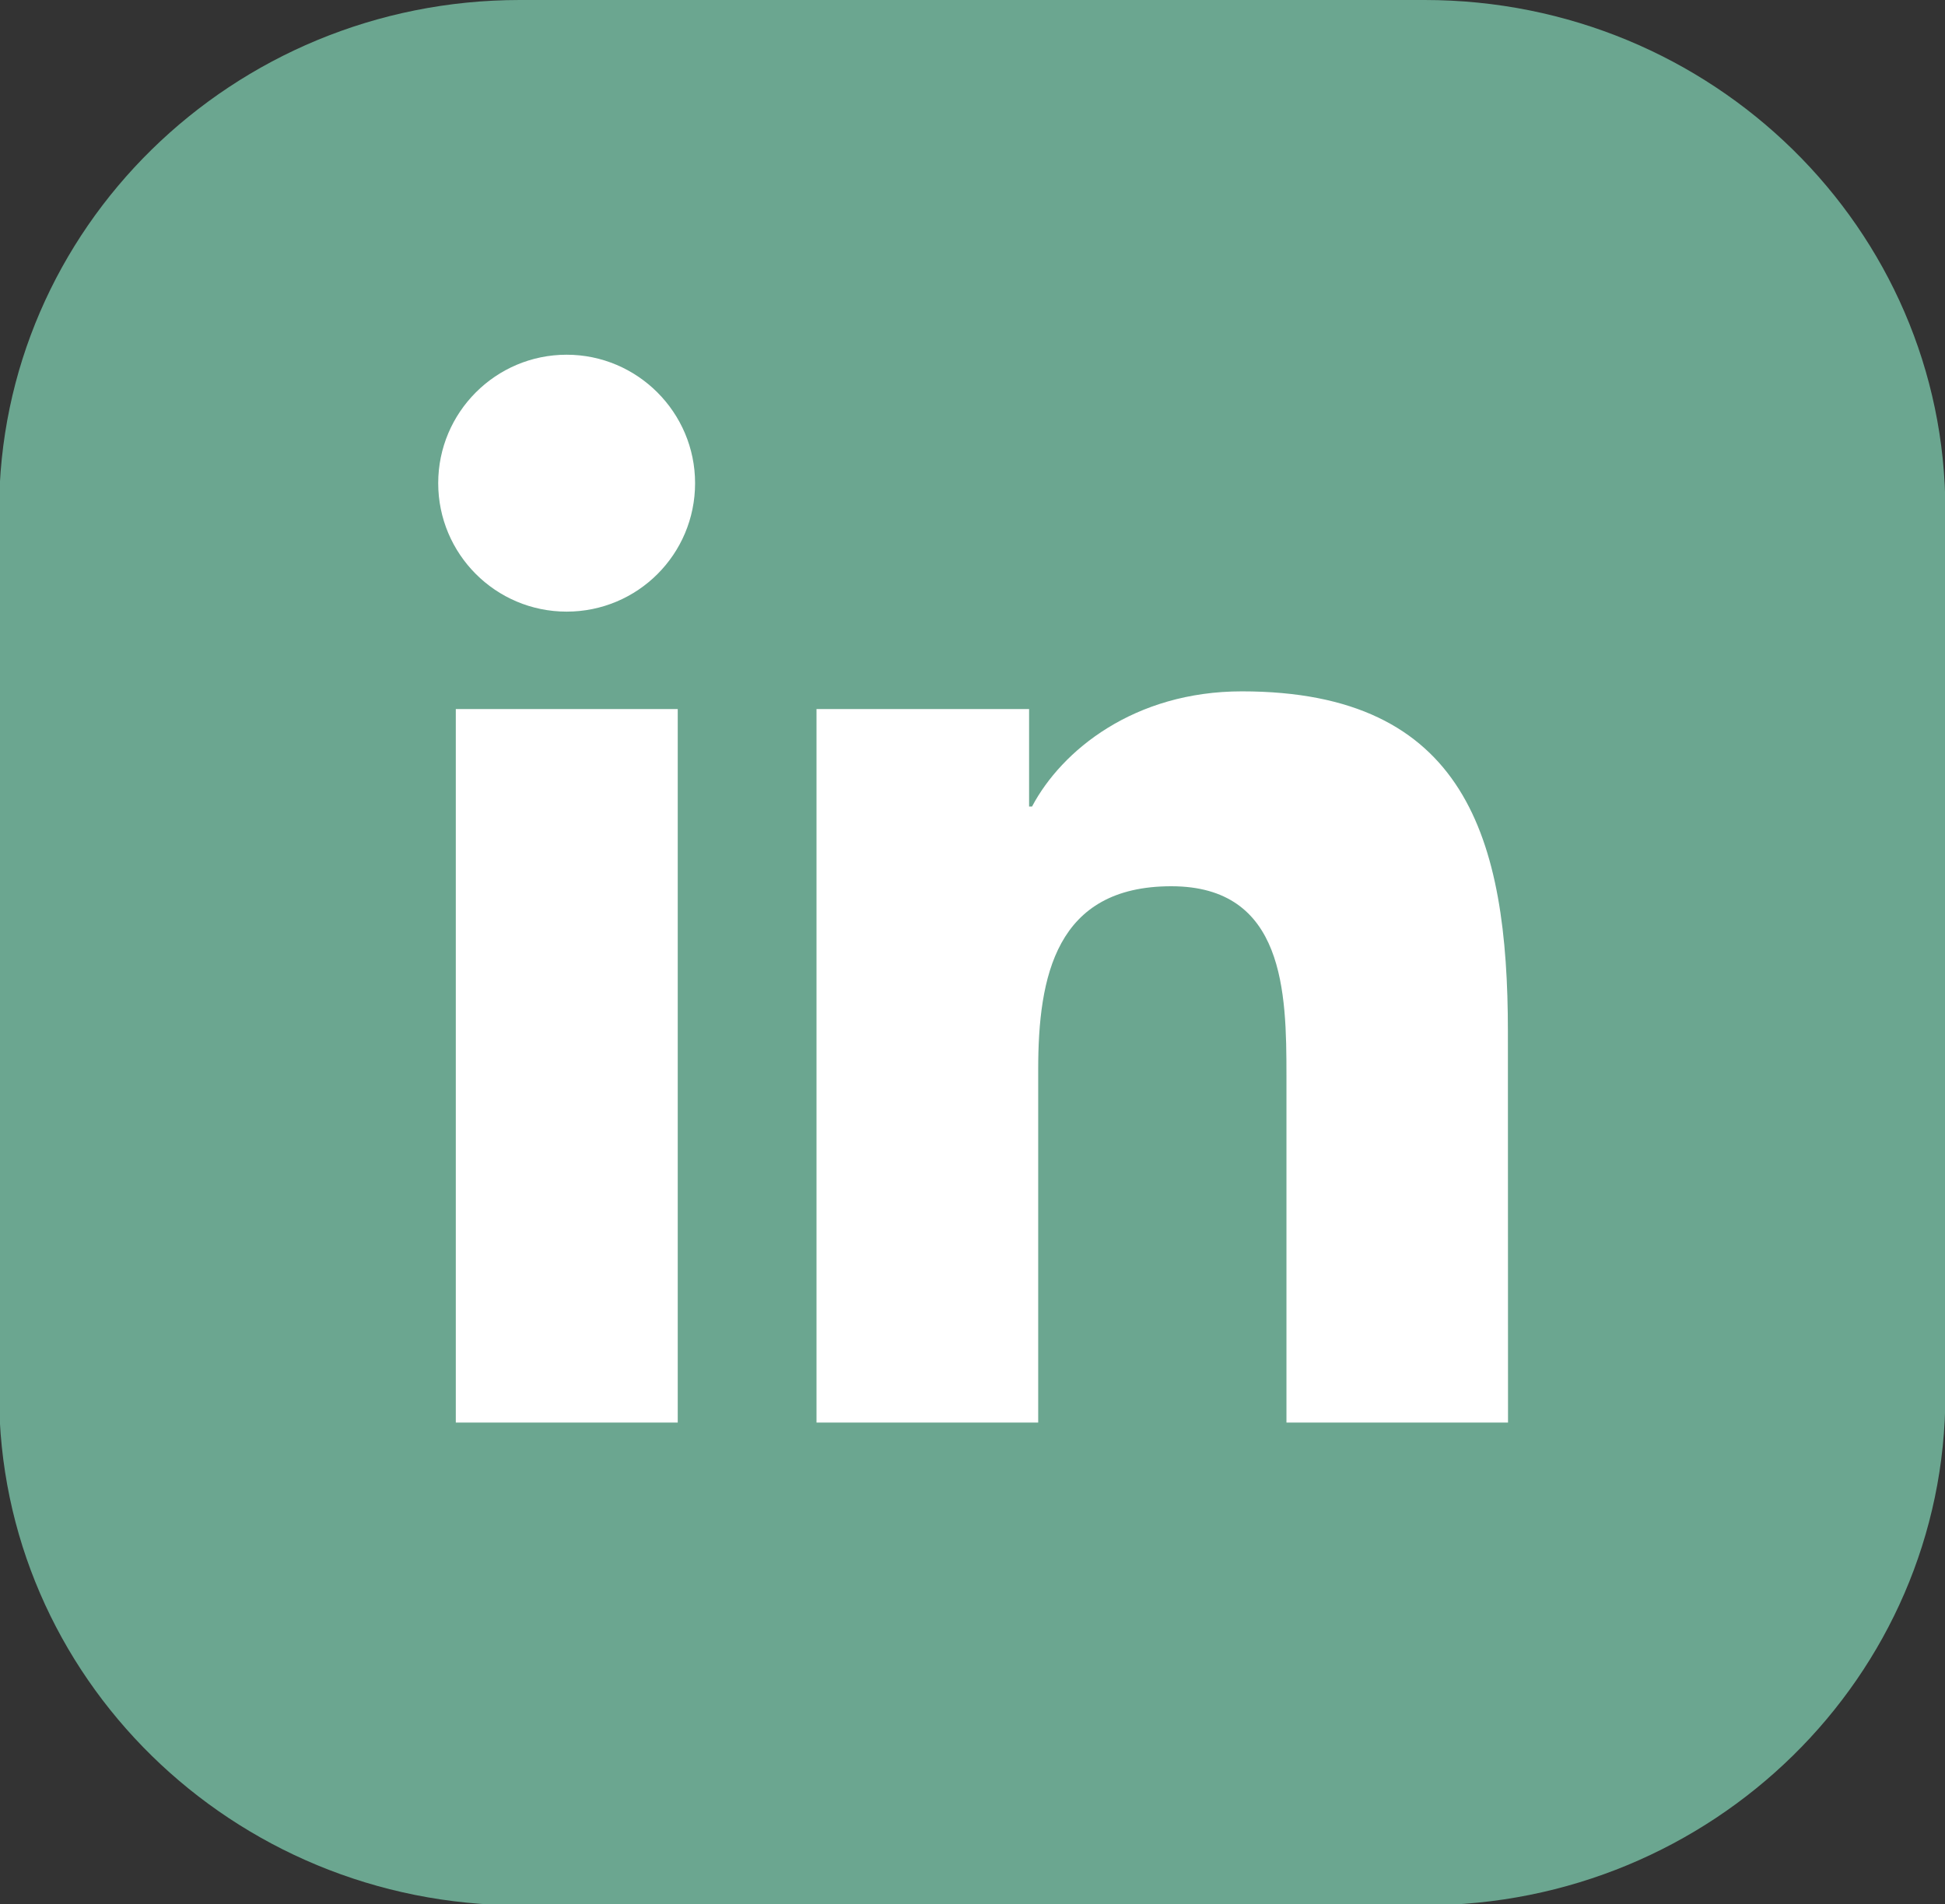
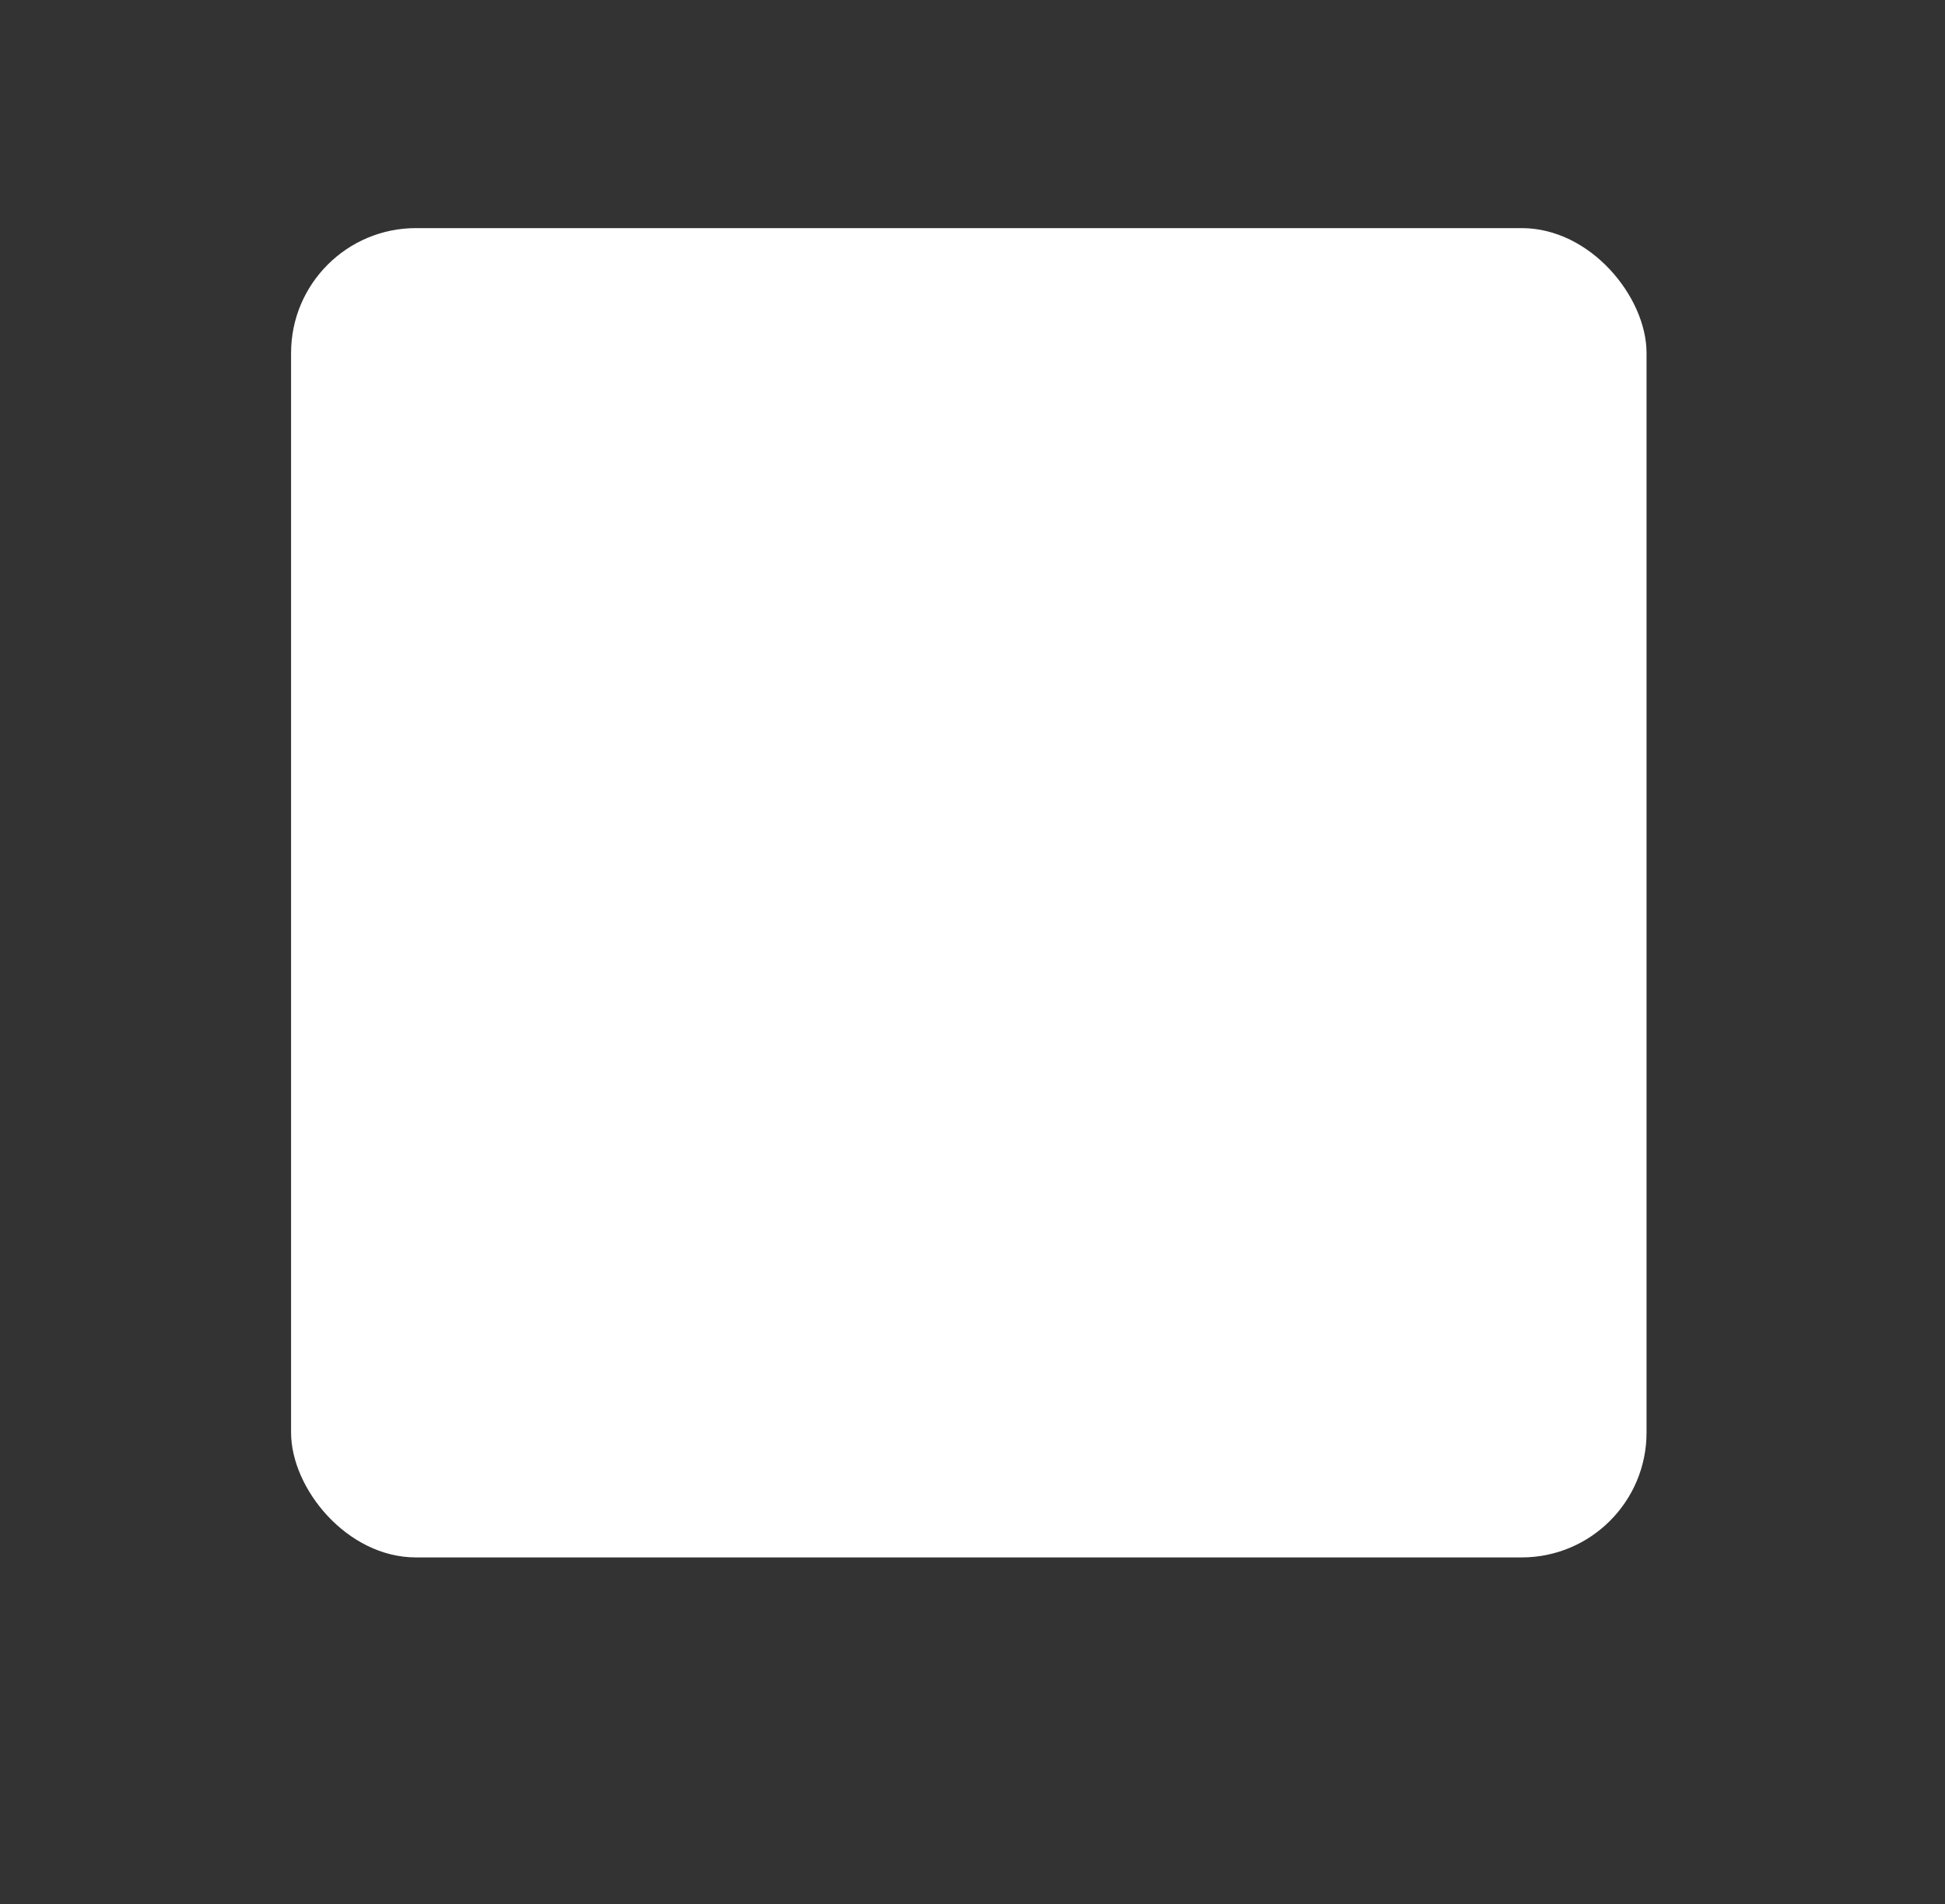
<svg xmlns="http://www.w3.org/2000/svg" width="15.81mm" height="15.476mm" viewBox="0 0 15.81 15.476" version="1.1" id="svg14134">
  <rect x="0" y="0" width="15.81" height="15.476" fill="#333333" stroke="none" />
  <defs id="defs14131" />
  <g id="layer1" transform="translate(-54.849,-83.358)">
-     <path d="m 0,0 h -20.833 c -6.623,0 -11.992,-5.266 -11.992,-11.761 v -20.345 c 0,-6.496 5.369,-11.762 11.992,-11.762 H 0 c 6.623,0 11.992,5.266 11.992,11.762 v 20.345 C 11.992,-5.266 6.623,0 0,0" style="display:inline;fill:#6ba690;fill-opacity:1;fill-rule:nonzero;stroke:none" id="path4656" transform="matrix(0.353,0,0,-0.353,66.429,83.358)" />
    <rect style="display:inline;fill:#ffffff;fill-opacity:1;stroke:none;stroke-width:0.842;stroke-miterlimit:6.9" id="rect1" width="11.018" height="10.804" x="57.215" y="85.212" ry="1.015" />
-     <path d="M 67.966,84.504 H 57.548 c -0.477,0 -0.865,0.393 -0.865,0.876 v 10.399 c 0,0.483 0.388,0.876 0.865,0.876 h 10.418 c 0.477,0 0.868,-0.393 0.868,-0.876 V 85.38 c 0,-0.483 -0.391,-0.876 -0.868,-0.876 z M 60.355,94.92 h -1.801 v -5.799 h 1.804 v 5.799 z m -0.9,-6.591 c -0.578,0 -1.044,-0.469 -1.044,-1.044 0,-0.575 0.467,-1.044 1.044,-1.044 0.575,0 1.044,0.469 1.044,1.044 0,0.578 -0.467,1.044 -1.044,1.044 z m 7.652,6.591 h -1.801 v -2.821 c 0,-0.673 -0.014,-1.538 -0.936,-1.538 -0.938,0 -1.082,0.732 -1.082,1.489 v 2.87 H 61.486 v -5.799 h 1.728 v 0.792 h 0.024 c 0.241,-0.456 0.83,-0.936 1.706,-0.936 1.823,0 2.162,1.202 2.162,2.764 z" id="path1" style="display:inline;fill:#6ba690;fill-opacity:1;stroke-width:0.027" />
  </g>
</svg>